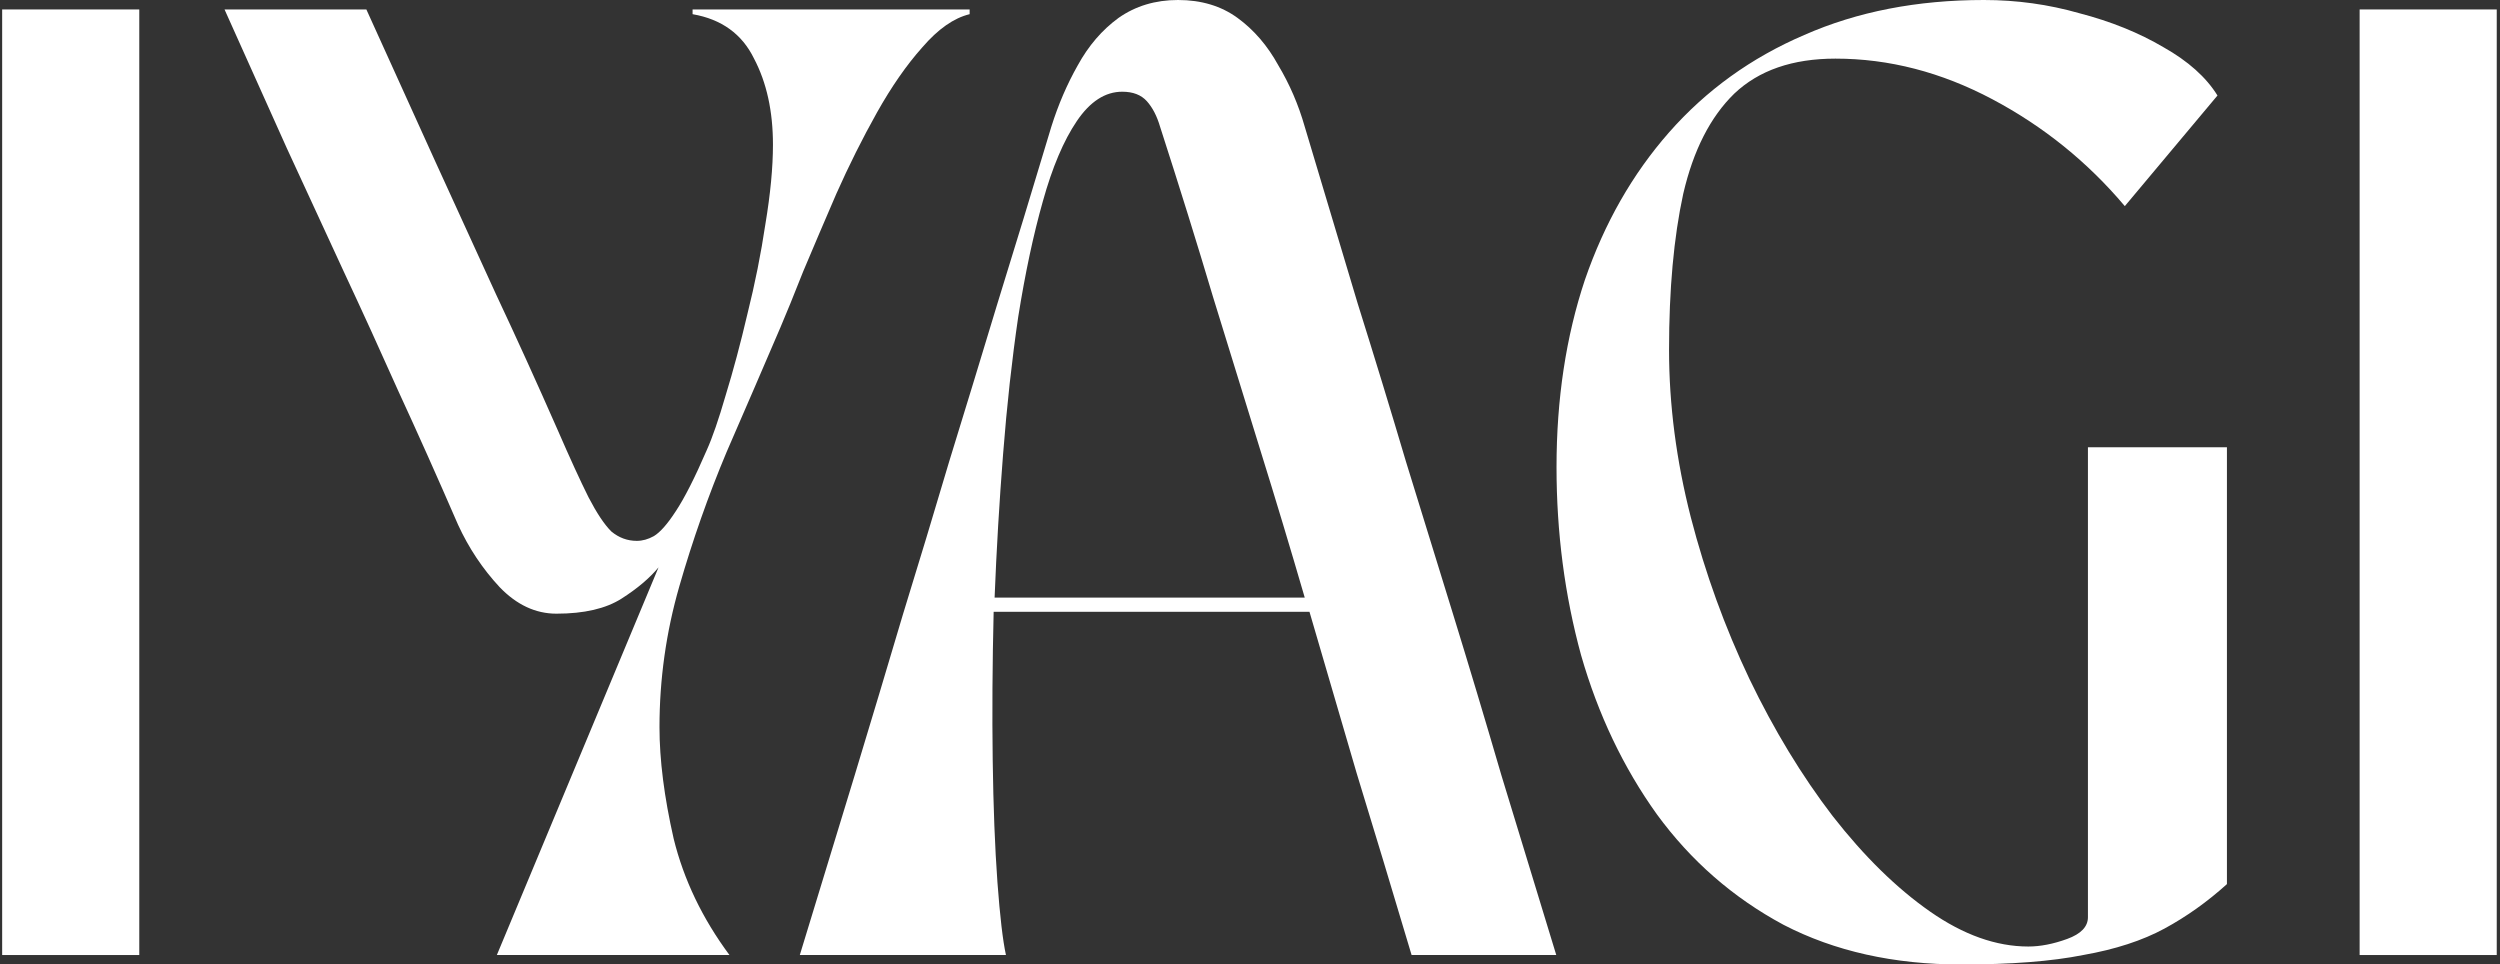
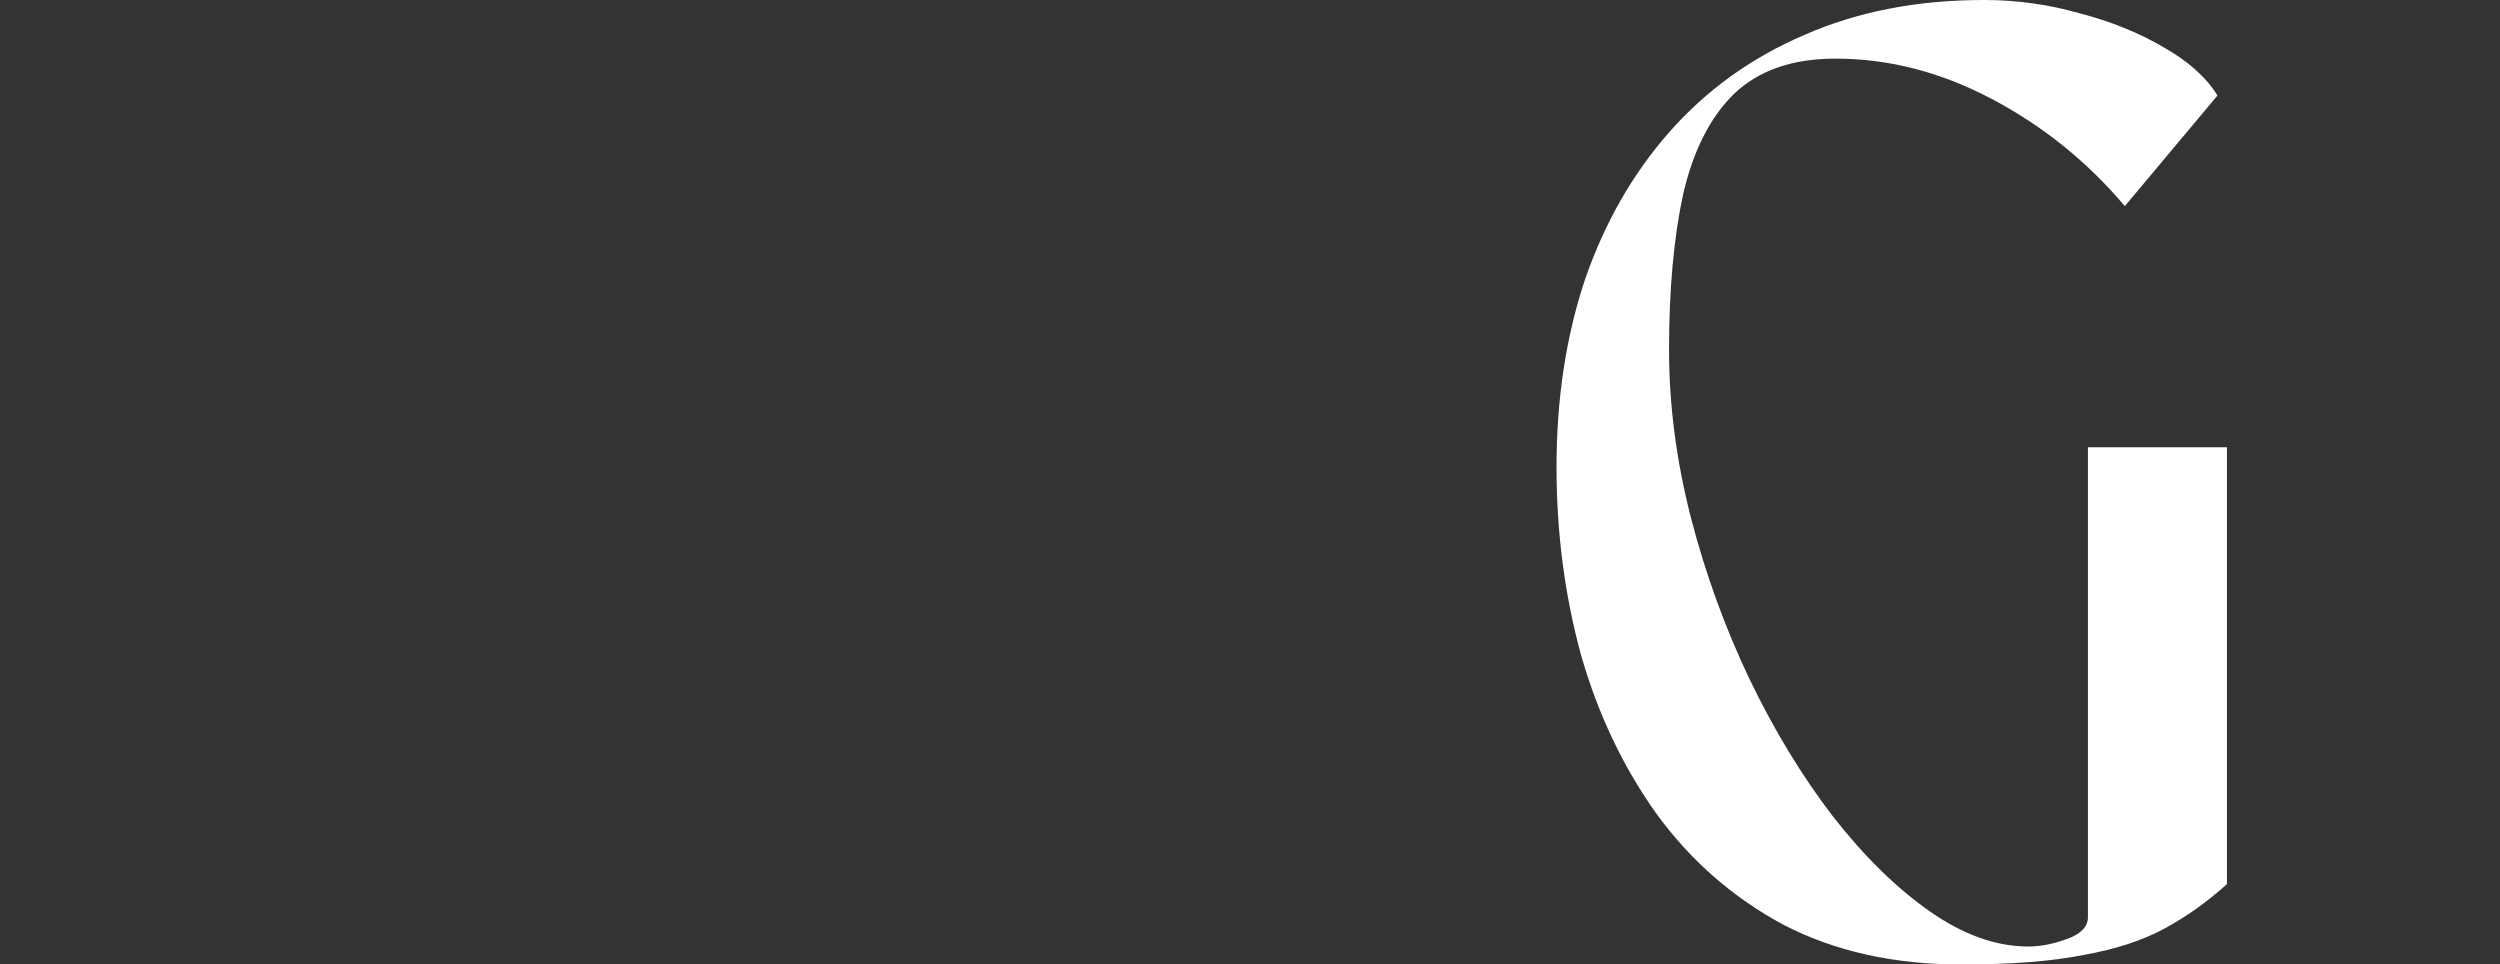
<svg xmlns="http://www.w3.org/2000/svg" fill="none" viewBox="0 0 718 277" height="277" width="718">
  <rect x="0" y="0" width="718" height="277" fill="#333333" stroke="none" />
-   <path fill="white" d="M677.685 274.284V2.715H717.063V274.284H677.685Z" />
  <path fill="white" d="M563.264 277C543.893 277 526.874 273.198 512.21 265.594C497.726 257.809 485.596 247.218 475.819 233.821C466.224 220.423 458.982 205.215 454.094 188.197C449.387 170.998 447.033 152.984 447.033 134.155C447.033 114.602 449.749 96.678 455.18 80.384C460.793 64.09 468.849 49.969 479.35 38.02C490.031 25.89 502.976 16.566 518.184 10.048C533.392 3.349 550.591 0 569.782 0C579.196 0 588.339 1.267 597.21 3.802C606.263 6.156 614.319 9.414 621.38 13.578C628.441 17.561 633.601 22.178 636.86 27.428L610.246 59.202C599.564 46.529 586.891 36.3 572.226 28.515C557.561 20.73 542.535 16.837 527.146 16.837C514.835 16.837 505.149 20.187 498.088 26.885C491.208 33.584 486.32 43.179 483.423 55.672C480.708 68.164 479.35 83.1 479.35 100.48C479.35 116.231 481.432 132.254 485.596 148.548C489.76 164.661 495.372 180.141 502.433 194.986C509.494 209.651 517.46 222.777 526.331 234.364C535.383 245.951 544.707 255.093 554.303 261.792C563.898 268.491 573.312 271.84 582.546 271.84C585.986 271.84 589.697 271.116 593.68 269.668C597.663 268.219 599.655 266.137 599.655 263.422V128.452H639.575V253.917C633.963 258.986 627.988 263.241 621.652 266.68C615.315 270.12 607.53 272.655 598.297 274.284C589.245 276.095 577.567 277 563.264 277Z" />
-   <path fill="white" d="M288.907 274.284H229.705C235.317 255.818 240.567 238.618 245.456 222.686C250.344 206.573 254.961 191.184 259.306 176.52C263.832 161.855 268.267 147.19 272.612 132.525C277.139 117.861 281.755 102.743 286.462 87.174C291.351 71.422 296.511 54.495 301.942 36.39C303.933 30.054 306.468 24.17 309.546 18.738C312.624 13.126 316.516 8.6 321.223 5.16C326.112 1.72 331.814 0 338.332 0C345.031 0 350.734 1.72 355.441 5.16C360.148 8.6 364.041 13.126 367.118 18.738C370.377 24.17 372.912 30.054 374.722 36.39C380.154 54.495 385.223 71.422 389.93 87.174C394.818 102.743 399.435 117.861 403.78 132.525C408.306 147.19 412.832 161.855 417.359 176.52C421.885 191.184 426.501 206.573 431.209 222.686C436.097 238.618 441.347 255.818 446.96 274.284H405.41C399.797 255.456 394.547 238.075 389.659 222.143C384.951 206.03 380.425 190.551 376.08 175.705H285.376C285.014 190.732 284.924 204.944 285.105 218.341C285.286 231.739 285.738 243.416 286.462 253.373C287.187 263.15 288.001 270.12 288.907 274.284ZM285.648 171.631H374.722C370.558 157.329 366.304 143.207 361.959 129.267C357.613 115.145 353.087 100.48 348.38 85.272C343.854 70.065 338.785 53.771 333.172 36.39C332.267 33.312 331 30.868 329.37 29.058C327.741 27.247 325.387 26.342 322.31 26.342C317.421 26.342 313.076 29.148 309.274 34.761C305.472 40.373 302.213 48.068 299.498 57.844C296.782 67.439 294.429 78.483 292.437 90.975C290.627 103.287 289.178 116.412 288.092 130.353C287.006 144.112 286.191 157.872 285.648 171.631Z" />
-   <path fill="white" d="M64.484 2.715H105.219C112.461 18.647 119.069 33.221 125.043 46.438C131.018 59.473 136.811 72.146 142.424 84.457C148.217 96.769 154.101 109.713 160.076 123.292C163.697 131.62 166.684 138.138 169.037 142.845C171.391 147.371 173.564 150.63 175.555 152.621C177.728 154.432 180.172 155.337 182.887 155.337C184.517 155.337 186.146 154.884 187.776 153.979C189.586 152.893 191.668 150.539 194.022 146.918C196.556 143.116 199.544 137.232 202.984 129.266C204.613 125.645 206.423 120.395 208.415 113.515C210.587 106.455 212.669 98.67 214.661 90.16C216.834 81.47 218.553 72.871 219.821 64.361C221.269 55.671 221.993 48.067 221.993 41.55C221.993 31.954 220.183 23.717 216.562 16.837C213.122 9.776 207.238 5.522 198.91 4.073V2.715H278.48V4.073C273.954 5.159 269.427 8.328 264.901 13.578C260.375 18.647 256.03 24.893 251.866 32.316C247.702 39.739 243.809 47.524 240.188 55.671C236.749 63.637 233.58 71.06 230.684 77.94C227.968 84.82 225.795 90.16 224.166 93.962C219.278 105.368 214.118 117.317 208.686 129.809C203.436 142.302 198.91 155.156 195.108 168.372C191.306 181.589 189.405 195.076 189.405 208.836C189.405 218.25 190.763 228.932 193.479 240.881C196.375 252.649 201.716 263.783 209.501 274.284H142.695L189.134 162.941C186.599 166.019 183.069 169.006 178.542 171.903C174.016 174.799 167.77 176.248 159.804 176.248C153.83 176.248 148.398 173.713 143.51 168.644C138.622 163.393 134.639 157.419 131.561 150.72C125.586 136.961 119.884 124.197 114.452 112.429C109.202 100.661 103.952 89.165 98.701 77.94C93.451 66.534 88.019 54.766 82.407 42.636C76.976 30.506 71.001 17.199 64.484 2.715Z" />
-   <path fill="white" d="M0.622 274.284V2.715H40V274.284H0.622Z" />
</svg>